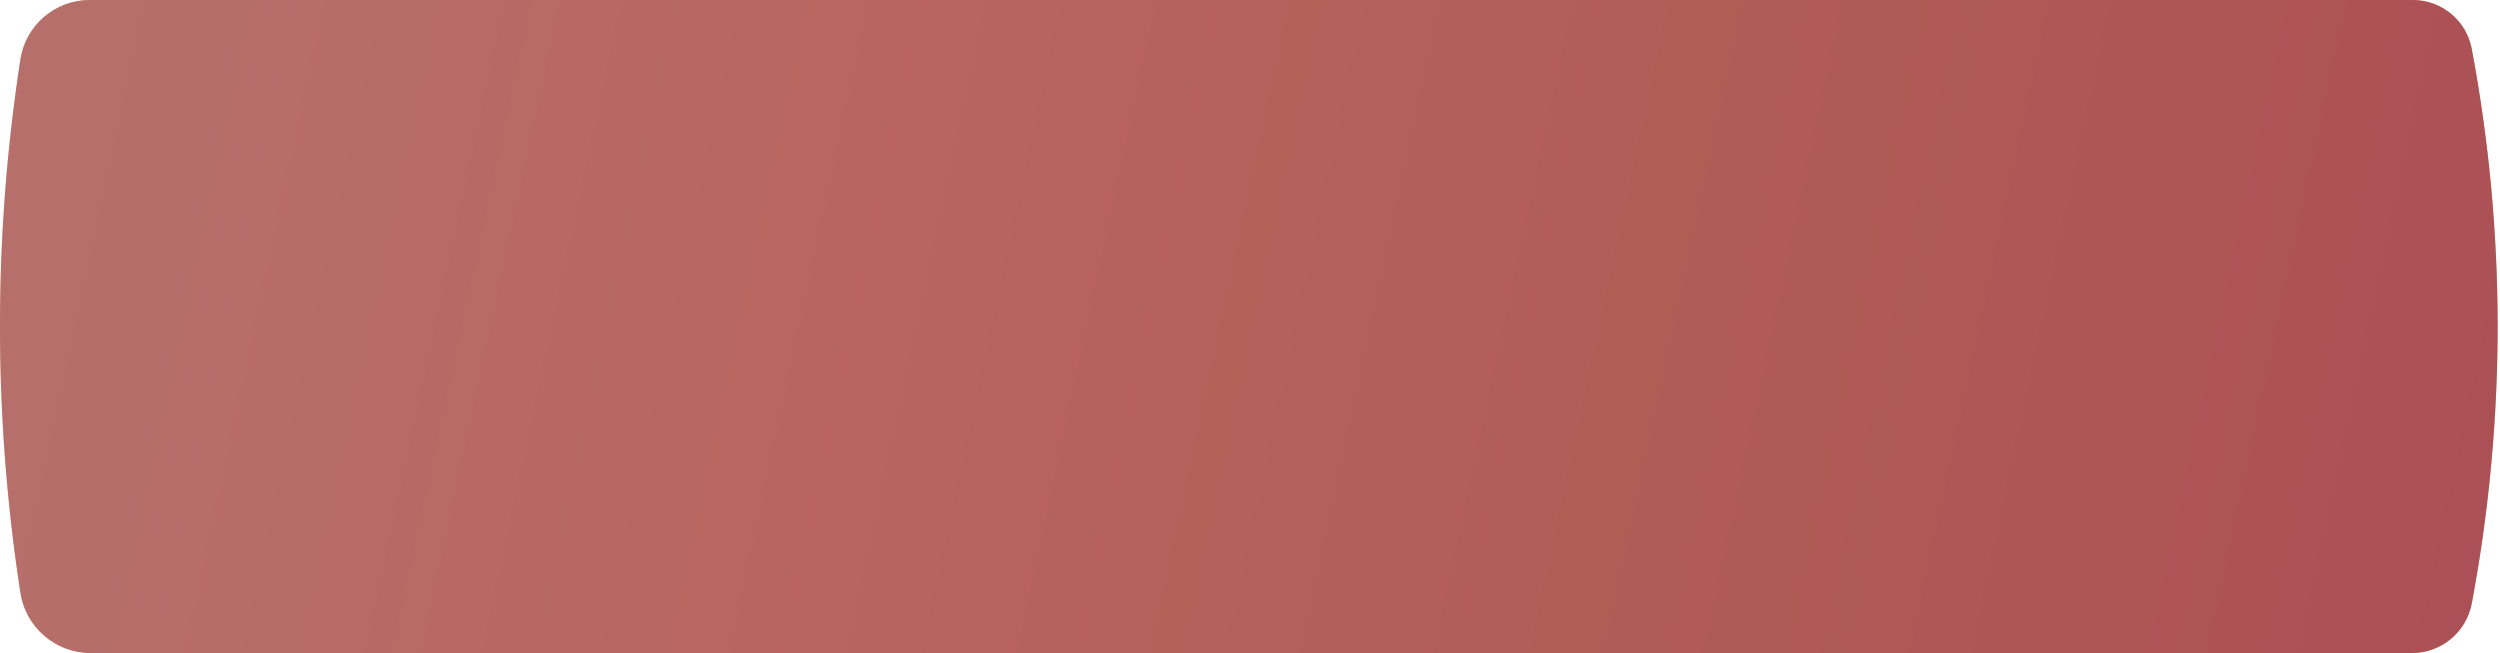
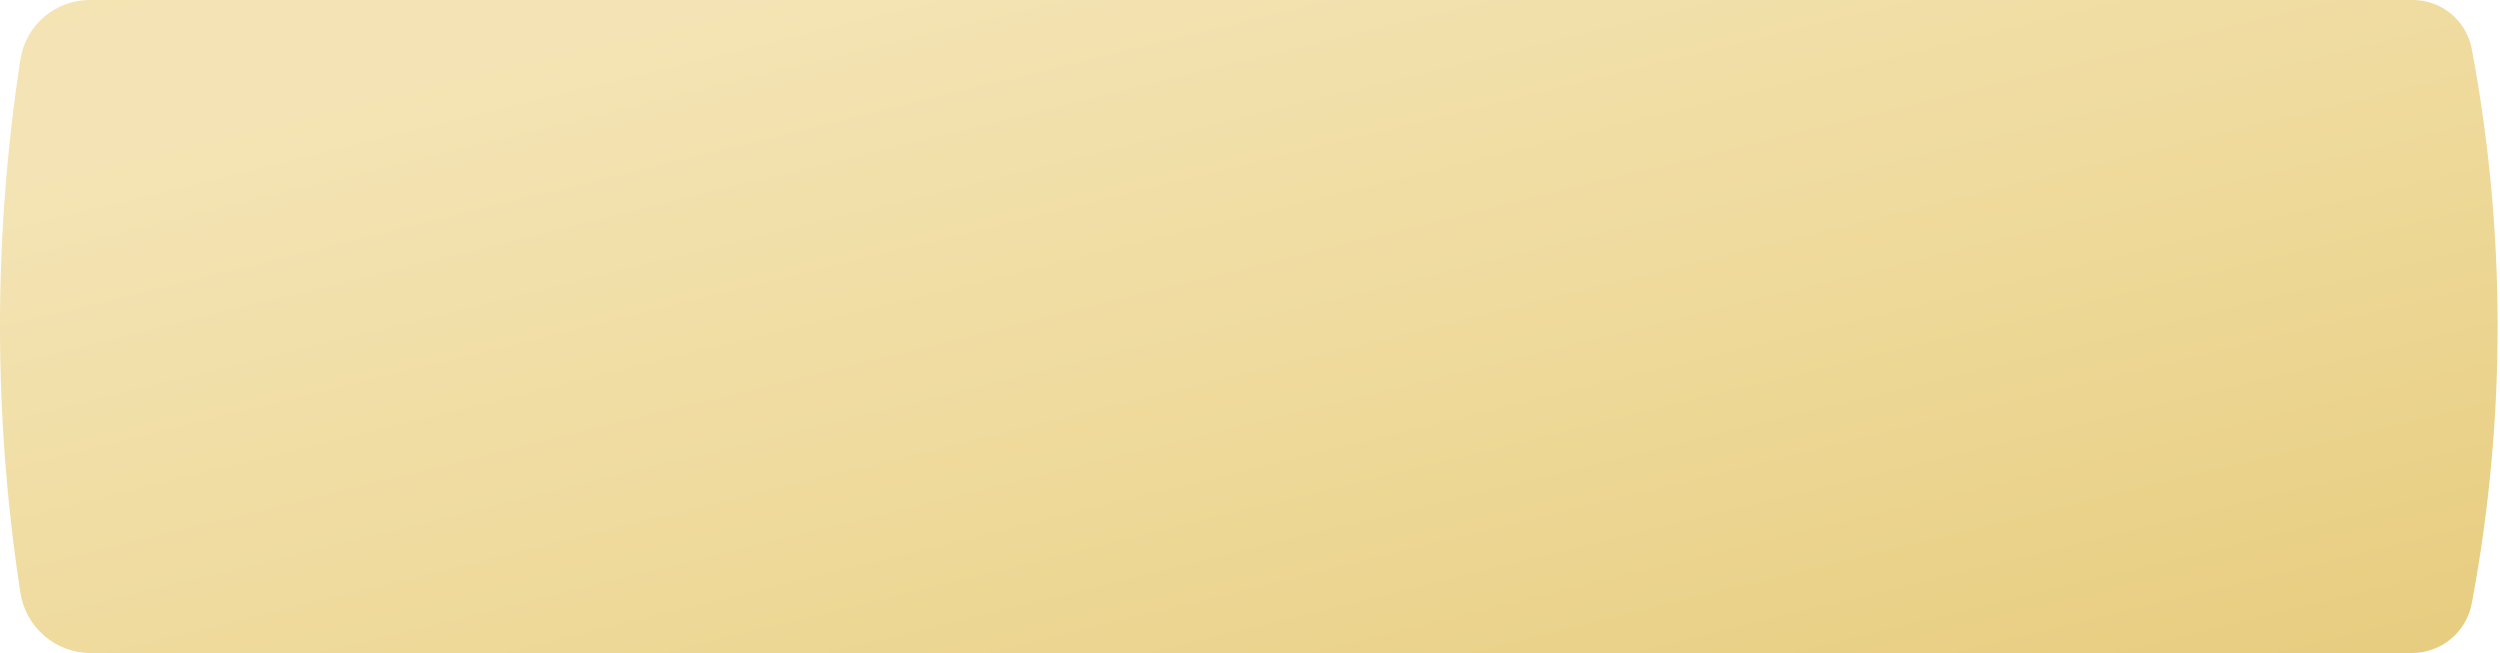
<svg xmlns="http://www.w3.org/2000/svg" width="1026" height="268" viewBox="0 0 1026 268" fill="none">
  <g filter="url(#filter0_i_109_2274)">
    <path d="M8.371 24.39C10.532 10.358 22.606 0 36.803 0H990.216C1002.06 0 1012.23 8.432 1014.41 20.071C1028.45 94.711 1028.56 171.305 1014.72 245.982L1014.42 247.579C1012.23 259.414 1001.91 268 989.871 268H37.213C22.788 268 10.527 257.459 8.365 243.197L8.129 241.644C-2.792 169.631 -2.71 96.378 8.371 24.39Z" fill="url(#paint0_linear_109_2274)" />
-     <path d="M8.371 24.39C10.532 10.358 22.606 0 36.803 0H990.216C1002.06 0 1012.23 8.432 1014.41 20.071C1028.45 94.711 1028.56 171.305 1014.72 245.982L1014.42 247.579C1012.23 259.414 1001.91 268 989.871 268H37.213C22.788 268 10.527 257.459 8.365 243.197L8.129 241.644C-2.792 169.631 -2.71 96.378 8.371 24.39Z" fill="url(#paint1_linear_109_2274)" />
-     <path d="M8.371 24.39C10.532 10.358 22.606 0 36.803 0H990.216C1002.06 0 1012.23 8.432 1014.41 20.071C1028.45 94.711 1028.56 171.305 1014.72 245.982L1014.42 247.579C1012.23 259.414 1001.91 268 989.871 268H37.213C22.788 268 10.527 257.459 8.365 243.197L8.129 241.644C-2.792 169.631 -2.71 96.378 8.371 24.39Z" fill="black" fill-opacity="0.2" />
  </g>
  <defs>
    <filter id="filter0_i_109_2274" x="0" y="0" width="1025.02" height="268" filterUnits="userSpaceOnUse" color-interpolation-filters="sRGB">
      <feFlood flood-opacity="0" result="BackgroundImageFix" />
      <feBlend mode="normal" in="SourceGraphic" in2="BackgroundImageFix" result="shape" />
      <feColorMatrix in="SourceAlpha" type="matrix" values="0 0 0 0 0 0 0 0 0 0 0 0 0 0 0 0 0 0 127 0" result="hardAlpha" />
      <feOffset />
      <feGaussianBlur stdDeviation="9.476" />
      <feComposite in2="hardAlpha" operator="arithmetic" k2="-1" k3="1" />
      <feColorMatrix type="matrix" values="0 0 0 0 1 0 0 0 0 1 0 0 0 0 1 0 0 0 0.55 0" />
      <feBlend mode="normal" in2="shape" result="effect1_innerShadow_109_2274" />
    </filter>
    <linearGradient id="paint0_linear_109_2274" x1="412.284" y1="-265.103" x2="609.728" y2="538.055" gradientUnits="userSpaceOnUse">
      <stop stop-color="#F4E4B3" />
      <stop offset="0.281" stop-color="#F4E4B5" />
      <stop offset="0.557" stop-color="#EED999" />
      <stop offset="0.786" stop-color="#E7CD80" />
    </linearGradient>
    <linearGradient id="paint1_linear_109_2274" x1="47.206" y1="-8.95171e-06" x2="1028.04" y2="210.121" gradientUnits="userSpaceOnUse">
      <stop stop-color="#E48B86" />
      <stop offset="0.333" stop-color="#E77D76" />
      <stop offset="0.667" stop-color="#DD726B" />
      <stop offset="1" stop-color="#D6646B" />
    </linearGradient>
  </defs>
</svg>